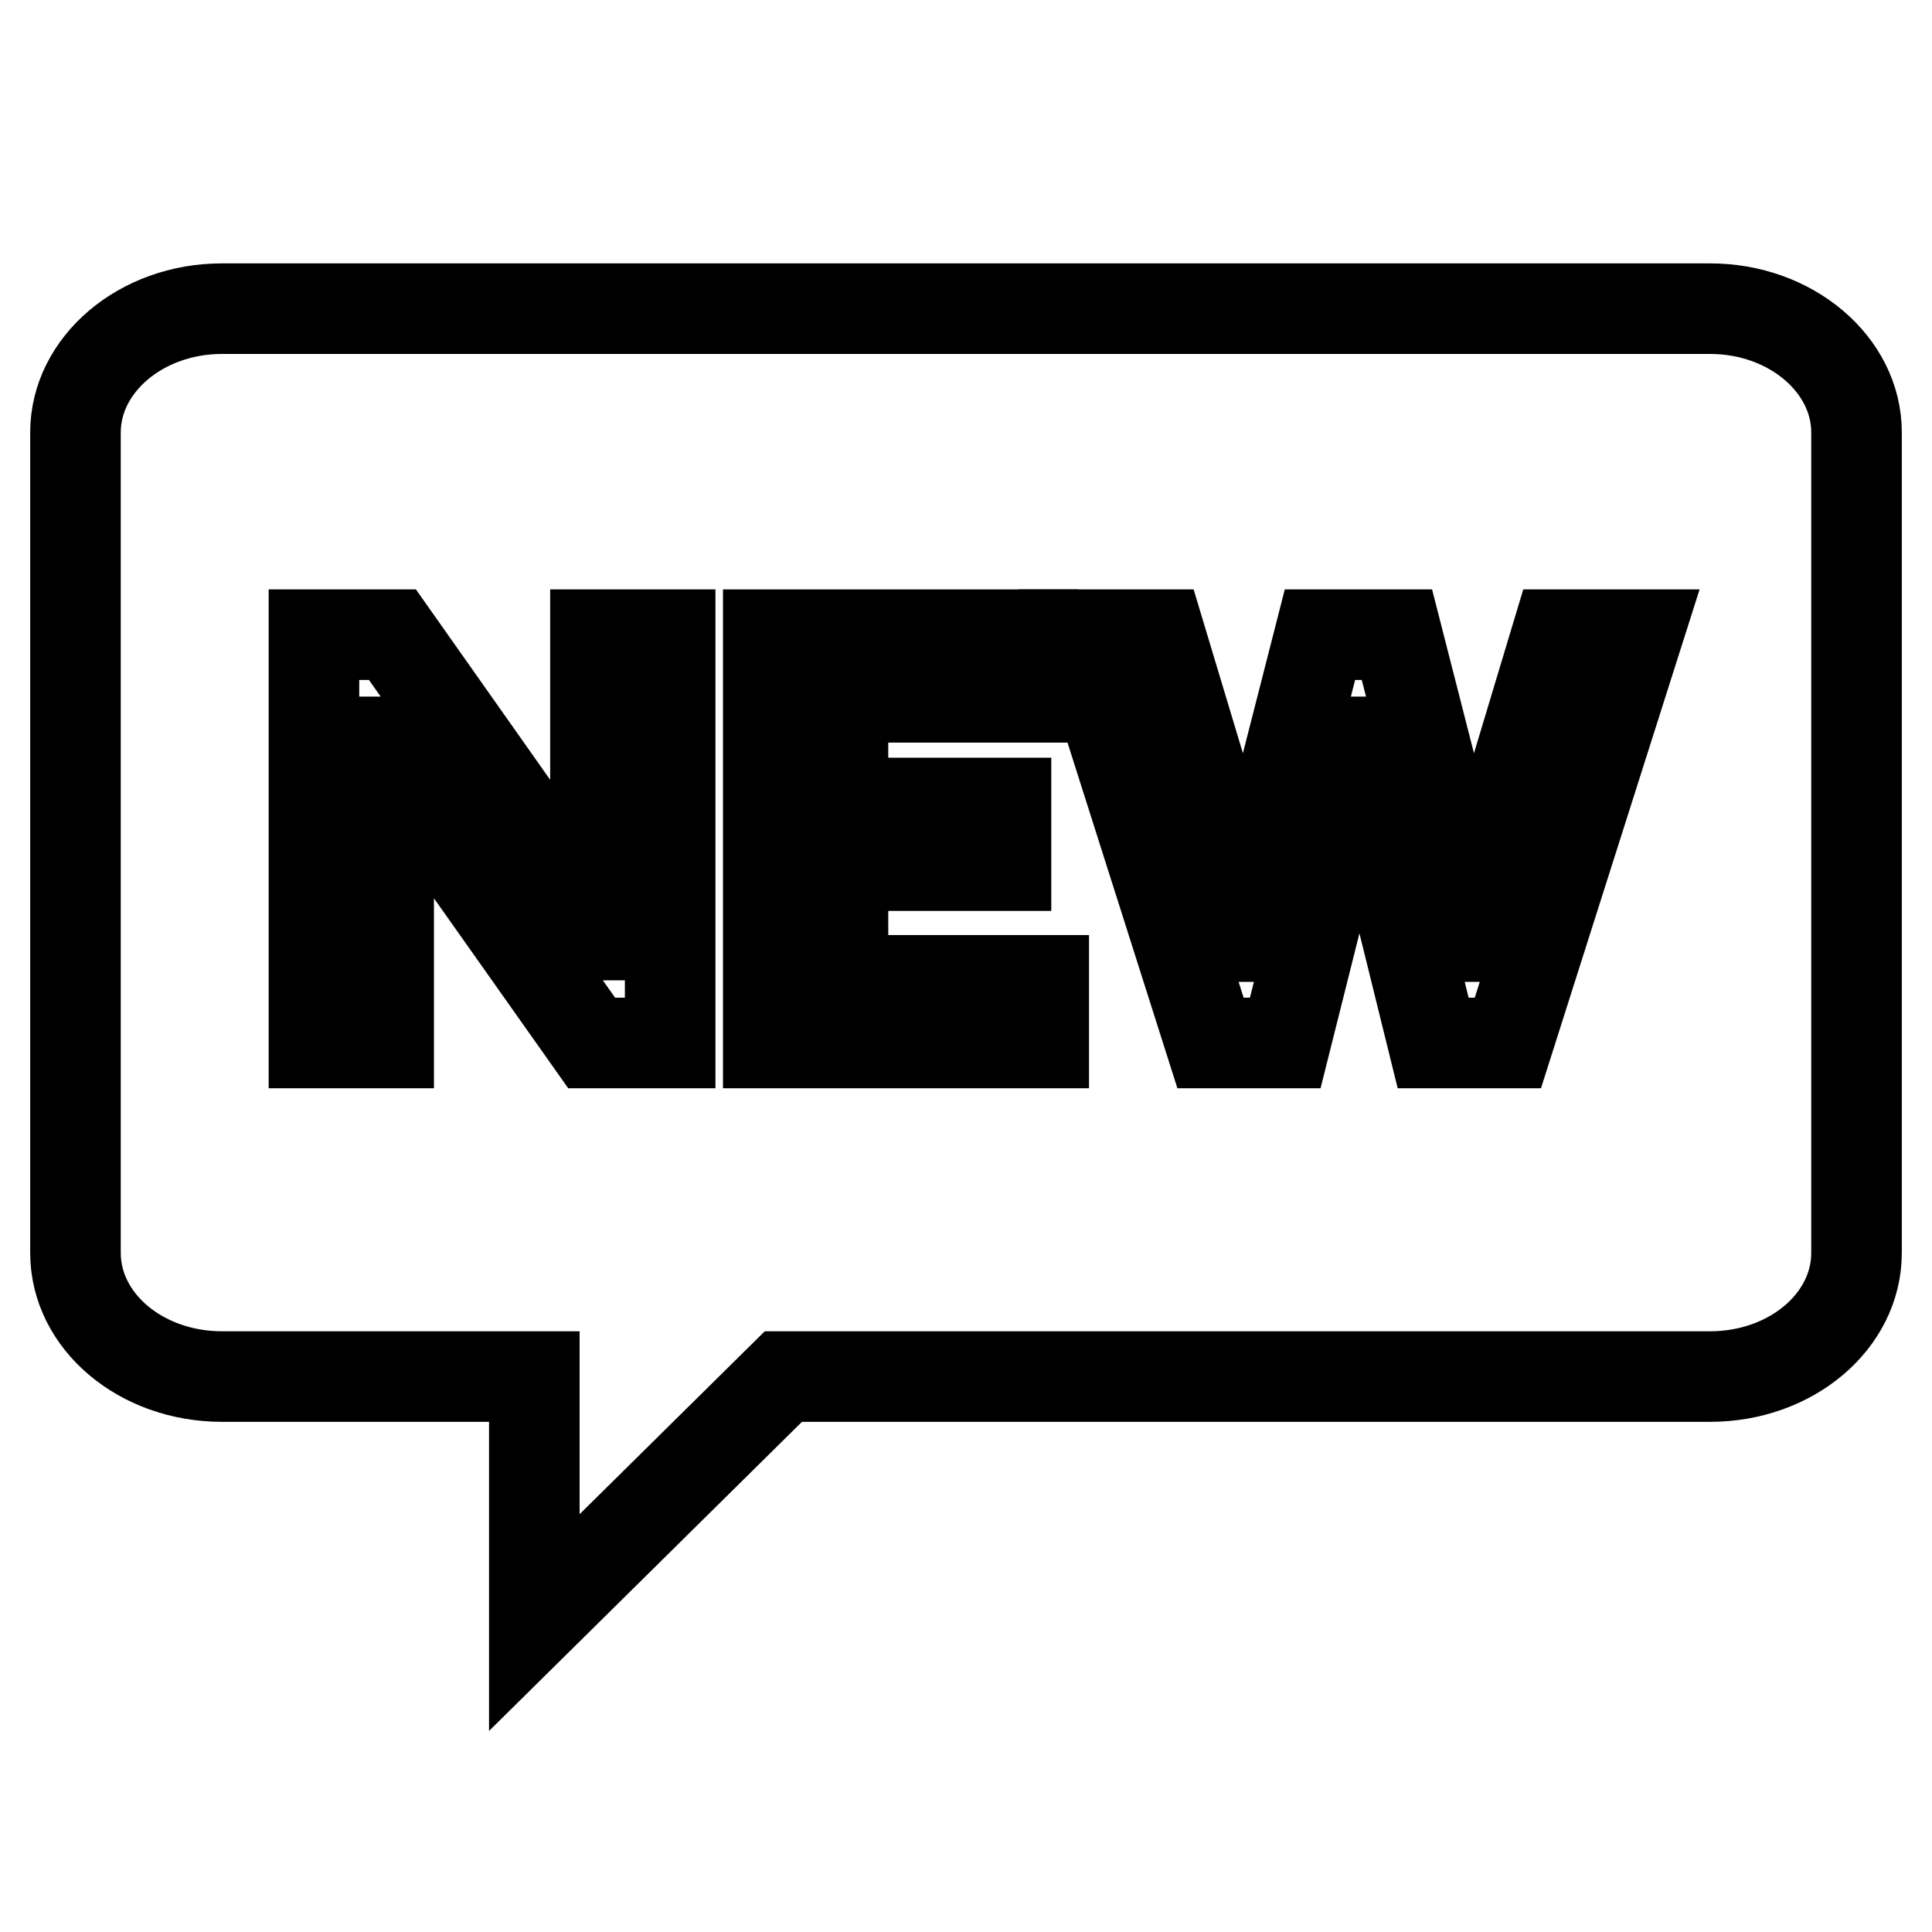
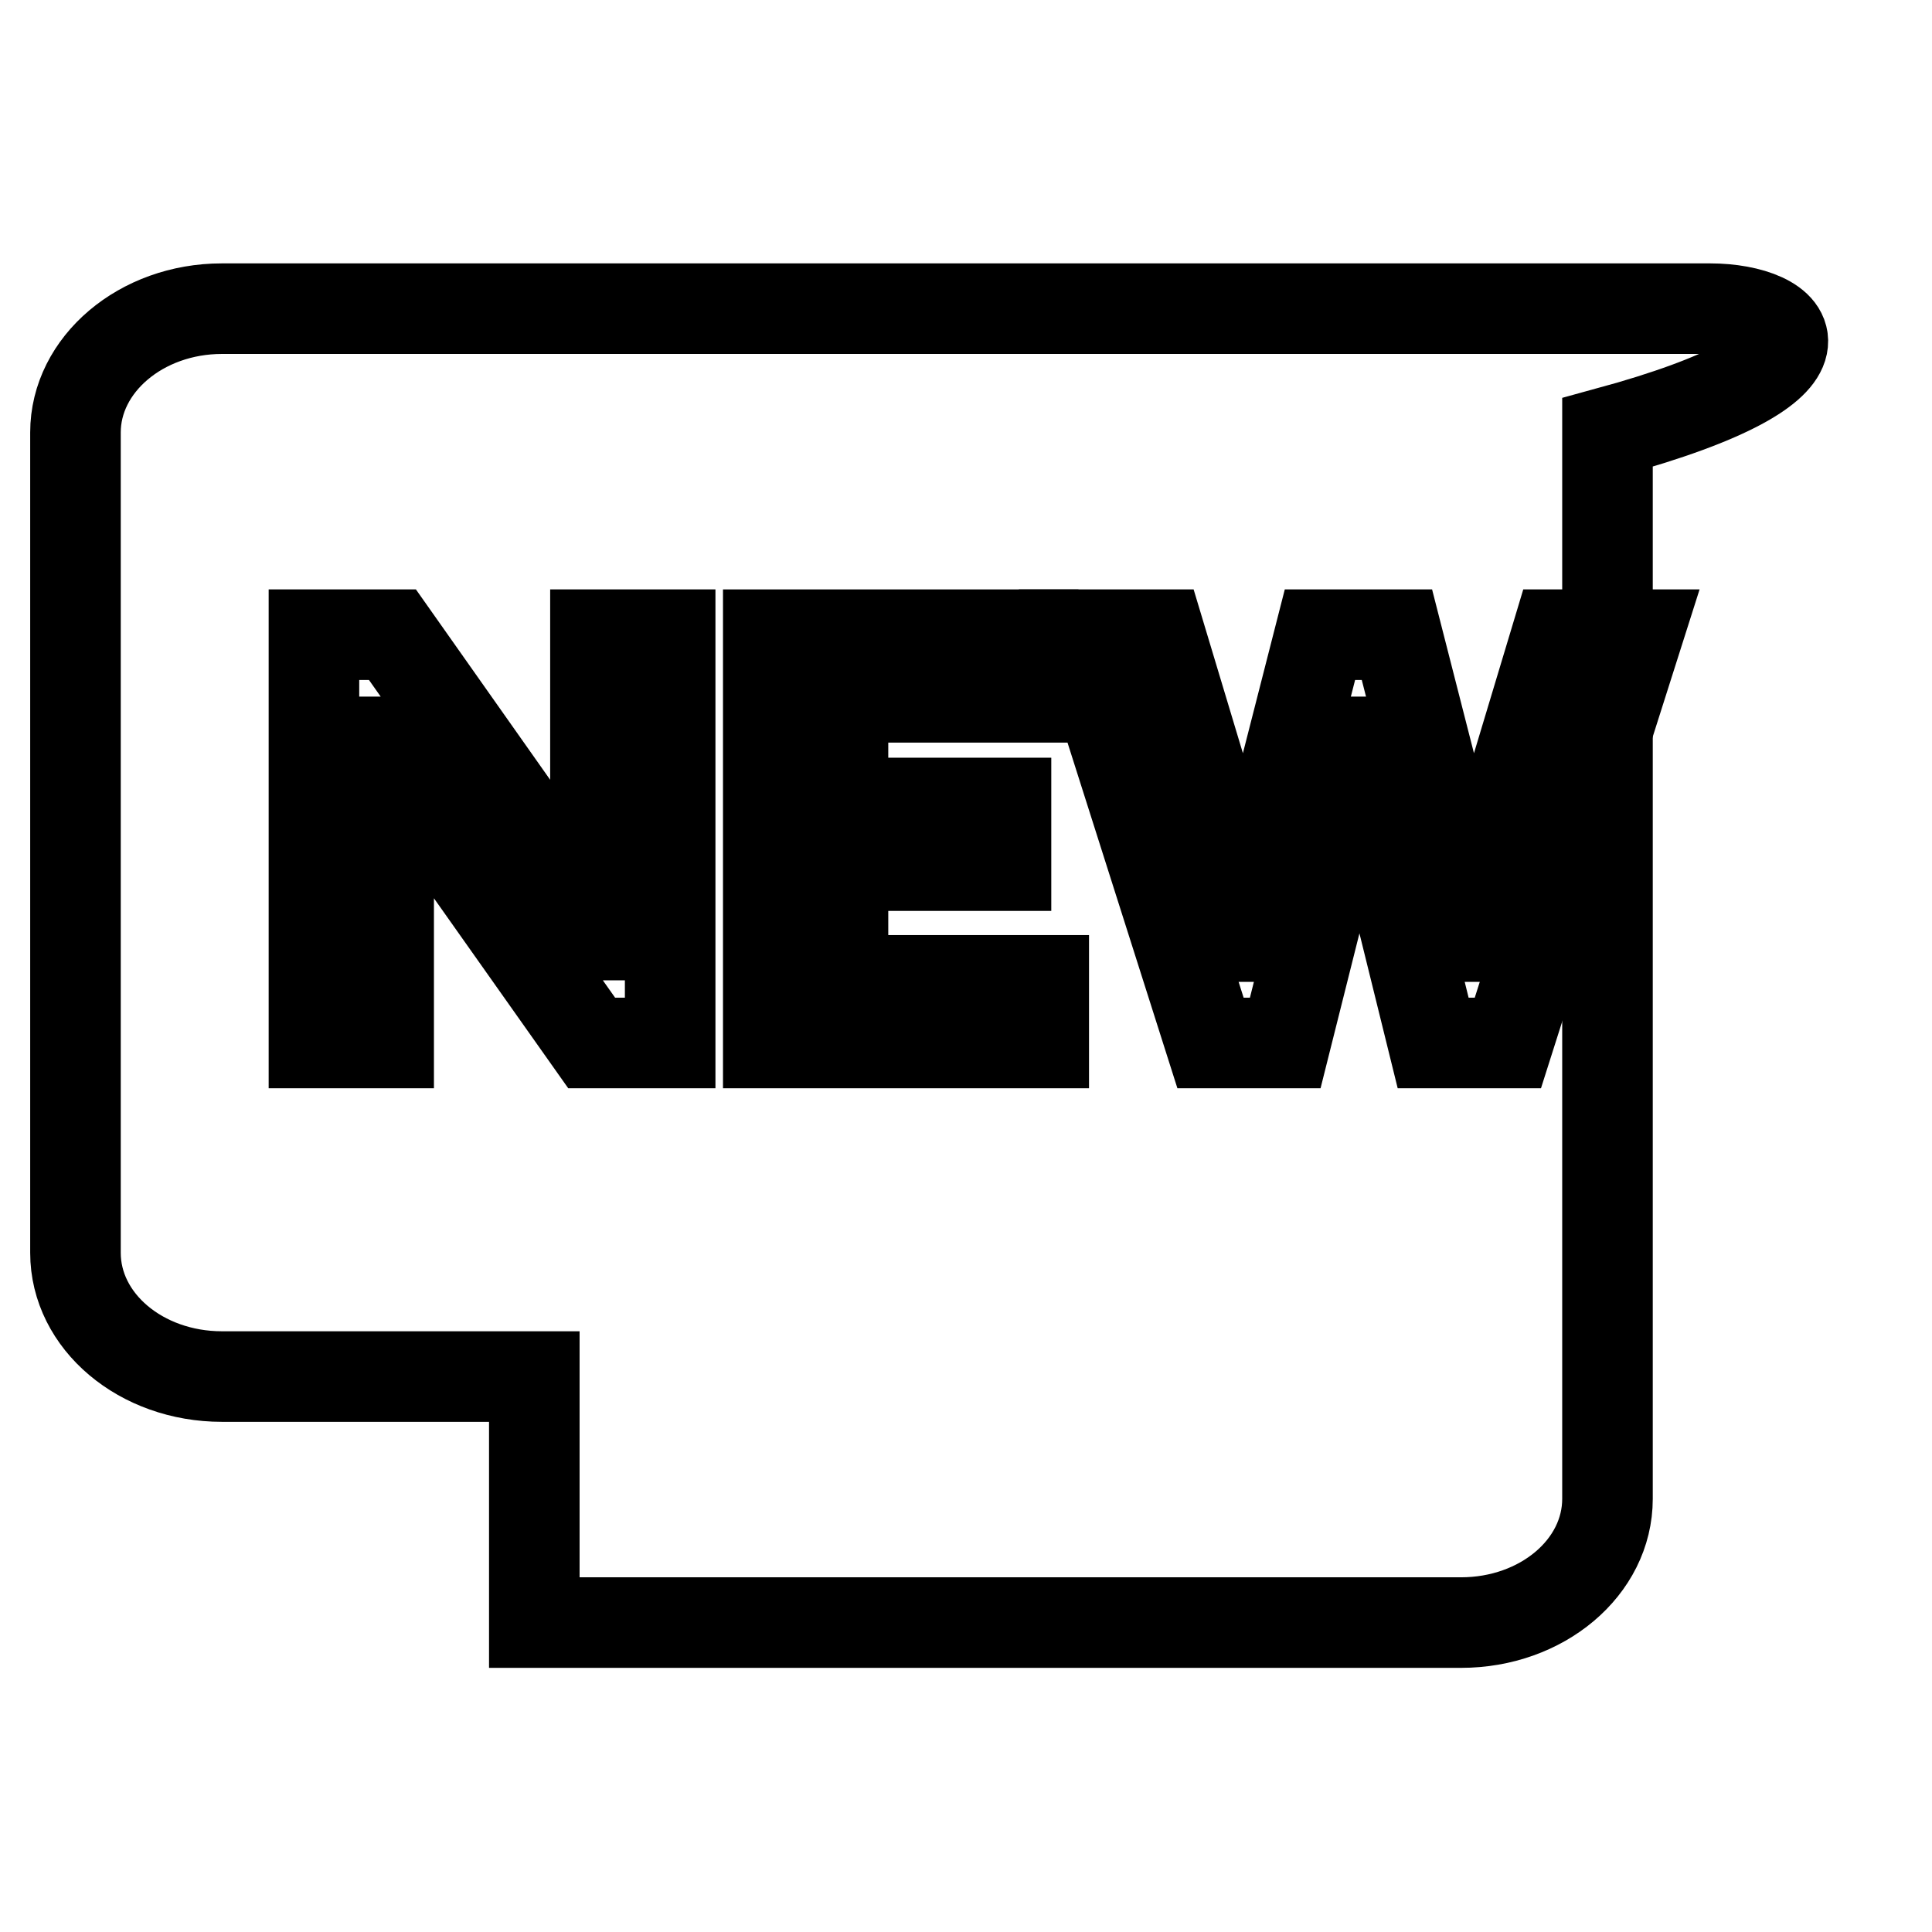
<svg xmlns="http://www.w3.org/2000/svg" version="1.1" x="0px" y="0px" viewBox="0 0 256 256" enable-background="new 0 0 256 256" xml:space="preserve">
  <g>
    <g>
-       <path stroke-width="12" fill-opacity="0" stroke="#000000" d="M99.7,188.8" />
-       <path stroke-width="12" fill-opacity="0" stroke="#000000" d="M226.6,40.9H29.4C18.7,40.9,10,48.3,10,57.3V166c0,9.1,8.7,16.4,19.4,16.4h41.4v32.6l33-32.6h122.8c10.7,0,19.4-7.3,19.4-16.4V57.3C246,48.3,237.3,40.9,226.6,40.9z" />
+       <path stroke-width="12" fill-opacity="0" stroke="#000000" d="M226.6,40.9H29.4C18.7,40.9,10,48.3,10,57.3V166c0,9.1,8.7,16.4,19.4,16.4h41.4v32.6h122.8c10.7,0,19.4-7.3,19.4-16.4V57.3C246,48.3,237.3,40.9,226.6,40.9z" />
      <path stroke-width="12" fill-opacity="0" stroke="#000000" d="M69.7,109.2c3.9,5.5,7,10.5,9.5,14.7h0.2c-0.3-7-0.5-12.2-0.5-15.4V84.1h9.9v54.1H78.4l-17.6-24.9c-3.1-4.3-6.3-9.3-9.6-15h-0.2c0.3,6.6,0.5,11.8,0.5,15.4v24.5h-9.9V84.1h10.4L69.7,109.2z" />
      <path stroke-width="12" fill-opacity="0" stroke="#000000" d="M111.7,129.9h26.6v8.3h-36.5V84.1h35.1v8.3h-25.2v14h21.6v8.3h-21.6V129.9z" />
      <path stroke-width="12" fill-opacity="0" stroke="#000000" d="M180,98.3c-1.1,5.1-2.3,10.3-3.6,15.6l-6.1,24.3h-9.9l-17.2-54.1h10.5l6.5,21.6c2,6.8,3.6,12.9,4.8,18.4h0.2c1.2-5.9,2.6-11.9,4.1-18.1l5.6-21.9h10.2l5.6,21.9c1.6,6.1,2.9,12.1,4.1,18.1h0.2c1.5-6.5,3.1-12.6,4.8-18.4l6.5-21.6H217l-17.2,54.1h-9.9l-6-24.3c-1.4-5.5-2.6-10.7-3.6-15.6L180,98.3L180,98.3z" />
    </g>
  </g>
</svg>